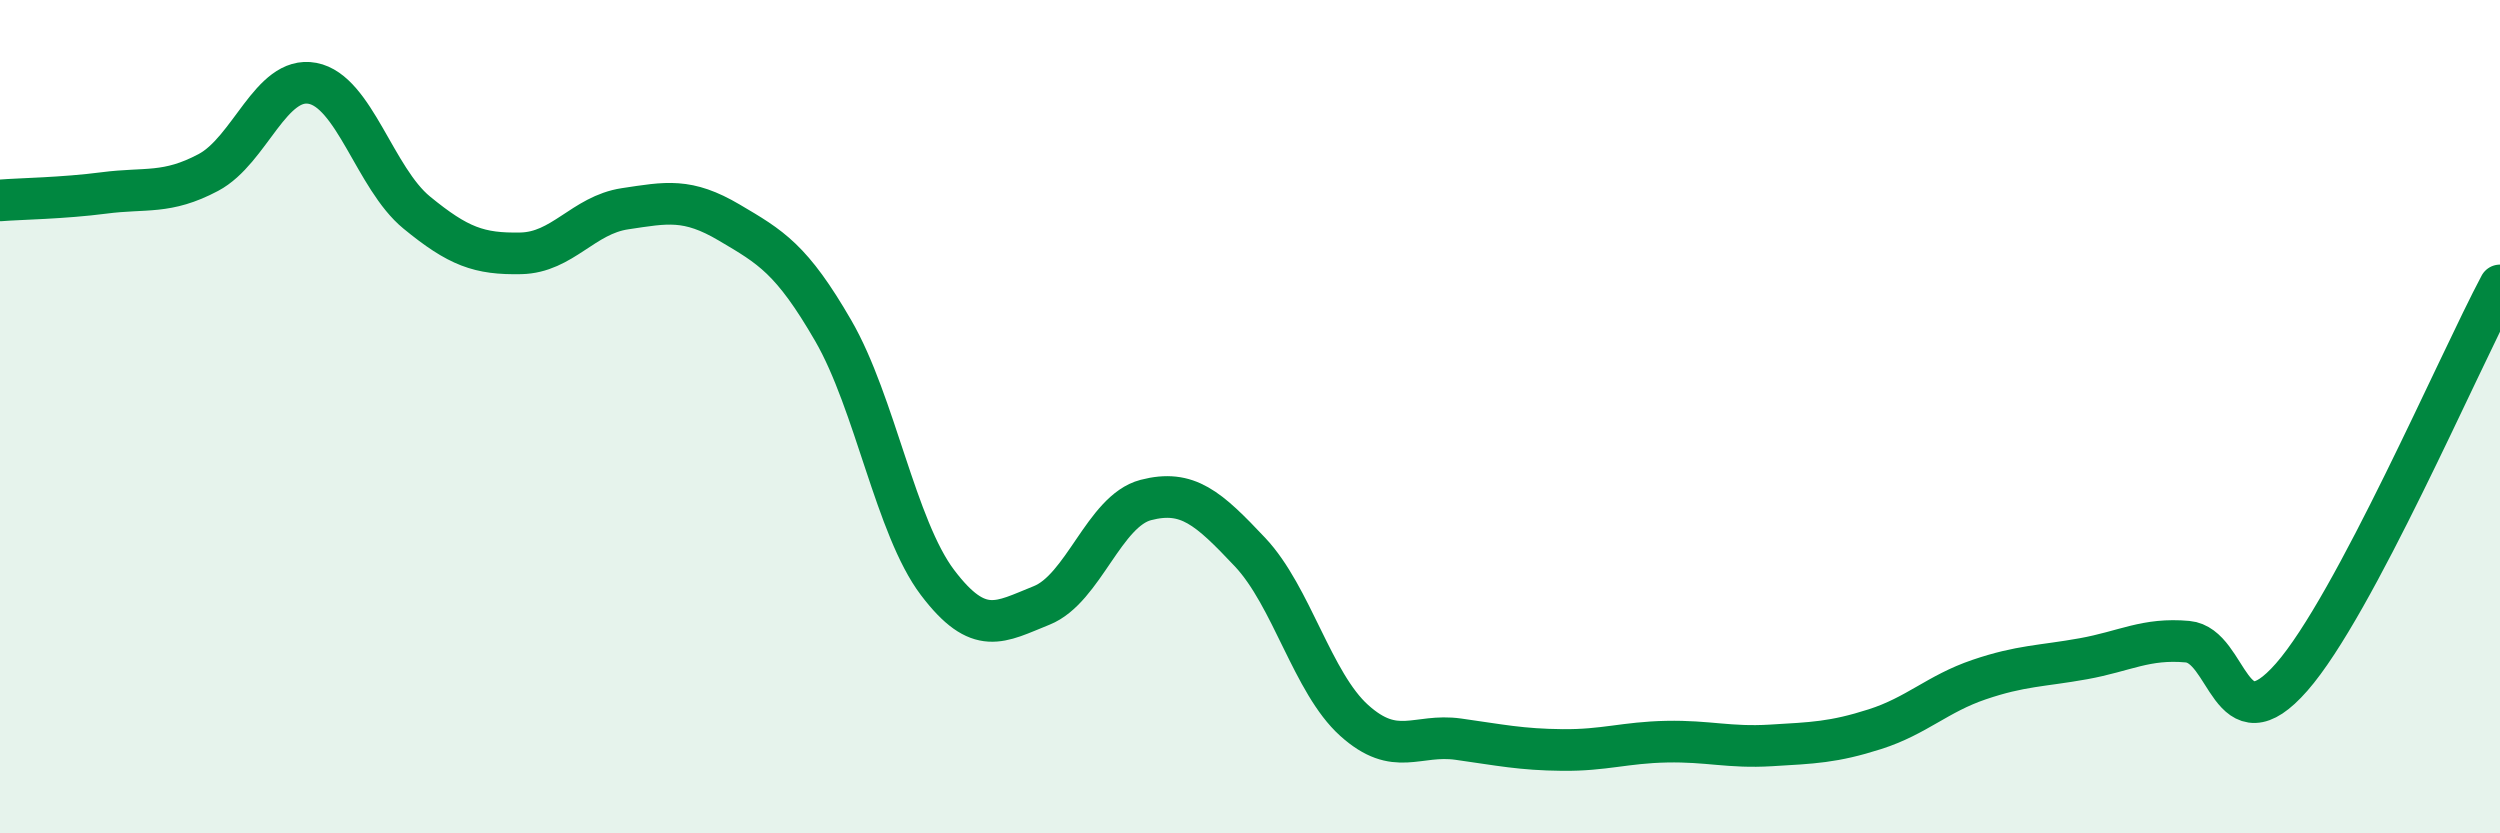
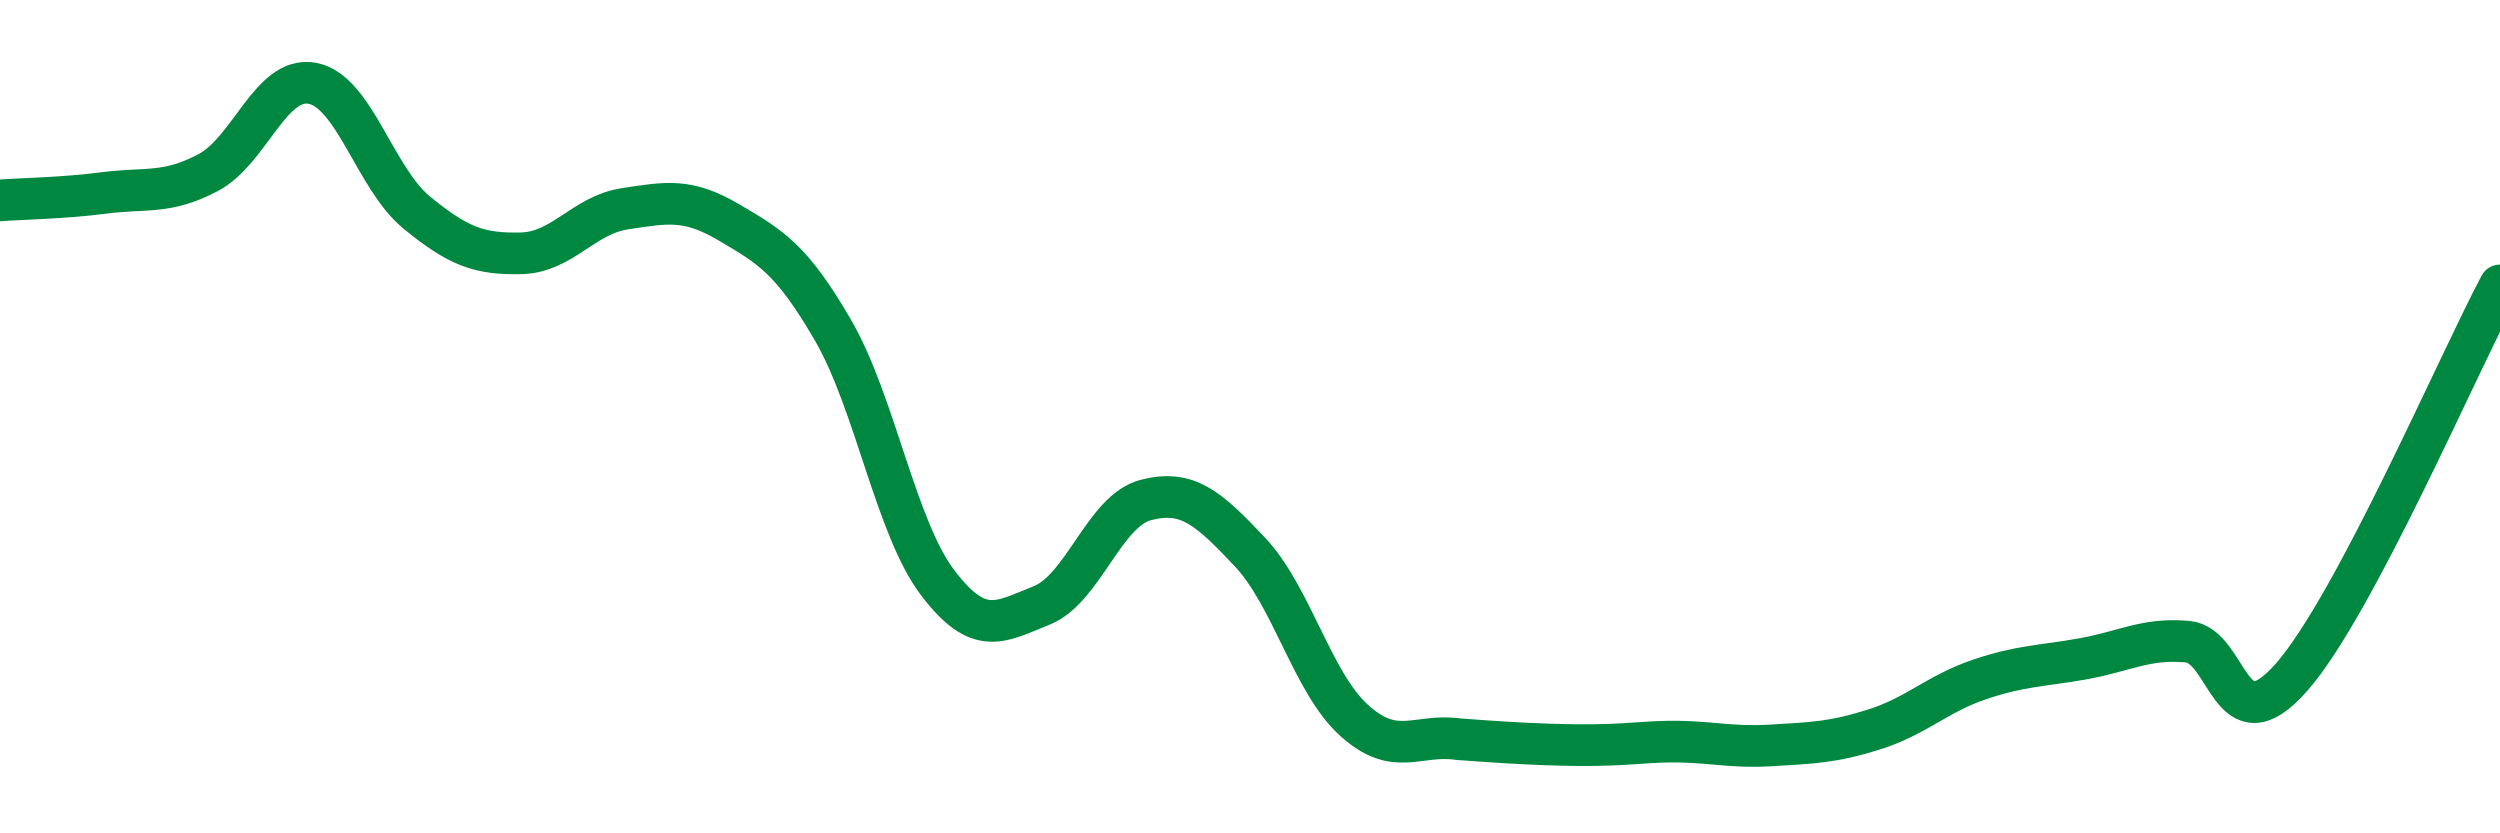
<svg xmlns="http://www.w3.org/2000/svg" width="60" height="20" viewBox="0 0 60 20">
-   <path d="M 0,4.81 C 0.5,4.77 1.5,4.76 2.5,4.63 C 3.5,4.5 4,4.67 5,4.14 C 6,3.61 6.5,1.81 7.5,2 C 8.5,2.19 9,4.28 10,5.1 C 11,5.92 11.5,6.1 12.5,6.08 C 13.5,6.06 14,5.16 15,5.01 C 16,4.86 16.5,4.75 17.5,5.34 C 18.5,5.93 19,6.21 20,7.94 C 21,9.67 21.5,12.66 22.5,13.98 C 23.5,15.3 24,14.93 25,14.53 C 26,14.13 26.5,12.26 27.5,12 C 28.5,11.74 29,12.19 30,13.25 C 31,14.31 31.5,16.39 32.5,17.29 C 33.5,18.19 34,17.6 35,17.74 C 36,17.88 36.5,17.99 37.5,18 C 38.5,18.01 39,17.82 40,17.8 C 41,17.78 41.5,17.95 42.5,17.89 C 43.5,17.83 44,17.82 45,17.5 C 46,17.18 46.5,16.65 47.5,16.31 C 48.5,15.97 49,15.99 50,15.81 C 51,15.63 51.5,15.31 52.5,15.4 C 53.5,15.49 53.5,17.96 55,16.25 C 56.5,14.54 59,8.73 60,6.85L60 20L0 20Z" fill="#008740" opacity="0.1" stroke-linecap="round" stroke-linejoin="round" />
-   <path d="M 0,4.81 C 0.5,4.77 1.5,4.76 2.5,4.63 C 3.5,4.5 4,4.67 5,4.14 C 6,3.61 6.5,1.81 7.5,2 C 8.5,2.19 9,4.28 10,5.1 C 11,5.92 11.5,6.1 12.5,6.08 C 13.5,6.06 14,5.16 15,5.01 C 16,4.86 16.5,4.75 17.5,5.34 C 18.5,5.93 19,6.21 20,7.94 C 21,9.67 21.5,12.66 22.5,13.98 C 23.5,15.3 24,14.93 25,14.53 C 26,14.13 26.5,12.26 27.5,12 C 28.5,11.74 29,12.19 30,13.25 C 31,14.31 31.5,16.39 32.5,17.29 C 33.5,18.19 34,17.6 35,17.74 C 36,17.88 36.5,17.99 37.5,18 C 38.5,18.01 39,17.82 40,17.8 C 41,17.78 41.5,17.95 42.5,17.89 C 43.5,17.83 44,17.82 45,17.5 C 46,17.18 46.5,16.65 47.5,16.31 C 48.5,15.97 49,15.99 50,15.81 C 51,15.63 51.5,15.31 52.5,15.4 C 53.5,15.49 53.5,17.96 55,16.25 C 56.5,14.54 59,8.73 60,6.85" stroke="#008740" stroke-width="1" fill="none" stroke-linecap="round" stroke-linejoin="round" />
+   <path d="M 0,4.81 C 0.5,4.77 1.5,4.76 2.5,4.63 C 3.5,4.5 4,4.67 5,4.14 C 6,3.61 6.5,1.81 7.5,2 C 8.5,2.19 9,4.28 10,5.1 C 11,5.92 11.5,6.1 12.5,6.08 C 13.5,6.06 14,5.16 15,5.01 C 16,4.86 16.5,4.75 17.5,5.34 C 18.5,5.93 19,6.21 20,7.94 C 21,9.67 21.5,12.66 22.5,13.98 C 23.5,15.3 24,14.93 25,14.53 C 26,14.13 26.5,12.26 27.5,12 C 28.5,11.74 29,12.19 30,13.25 C 31,14.31 31.5,16.39 32.5,17.29 C 33.5,18.19 34,17.6 35,17.74 C 38.5,18.01 39,17.82 40,17.8 C 41,17.78 41.5,17.95 42.5,17.89 C 43.5,17.83 44,17.82 45,17.5 C 46,17.18 46.5,16.65 47.5,16.31 C 48.5,15.97 49,15.99 50,15.81 C 51,15.63 51.5,15.31 52.5,15.4 C 53.5,15.49 53.5,17.96 55,16.25 C 56.5,14.54 59,8.73 60,6.85" stroke="#008740" stroke-width="1" fill="none" stroke-linecap="round" stroke-linejoin="round" />
</svg>